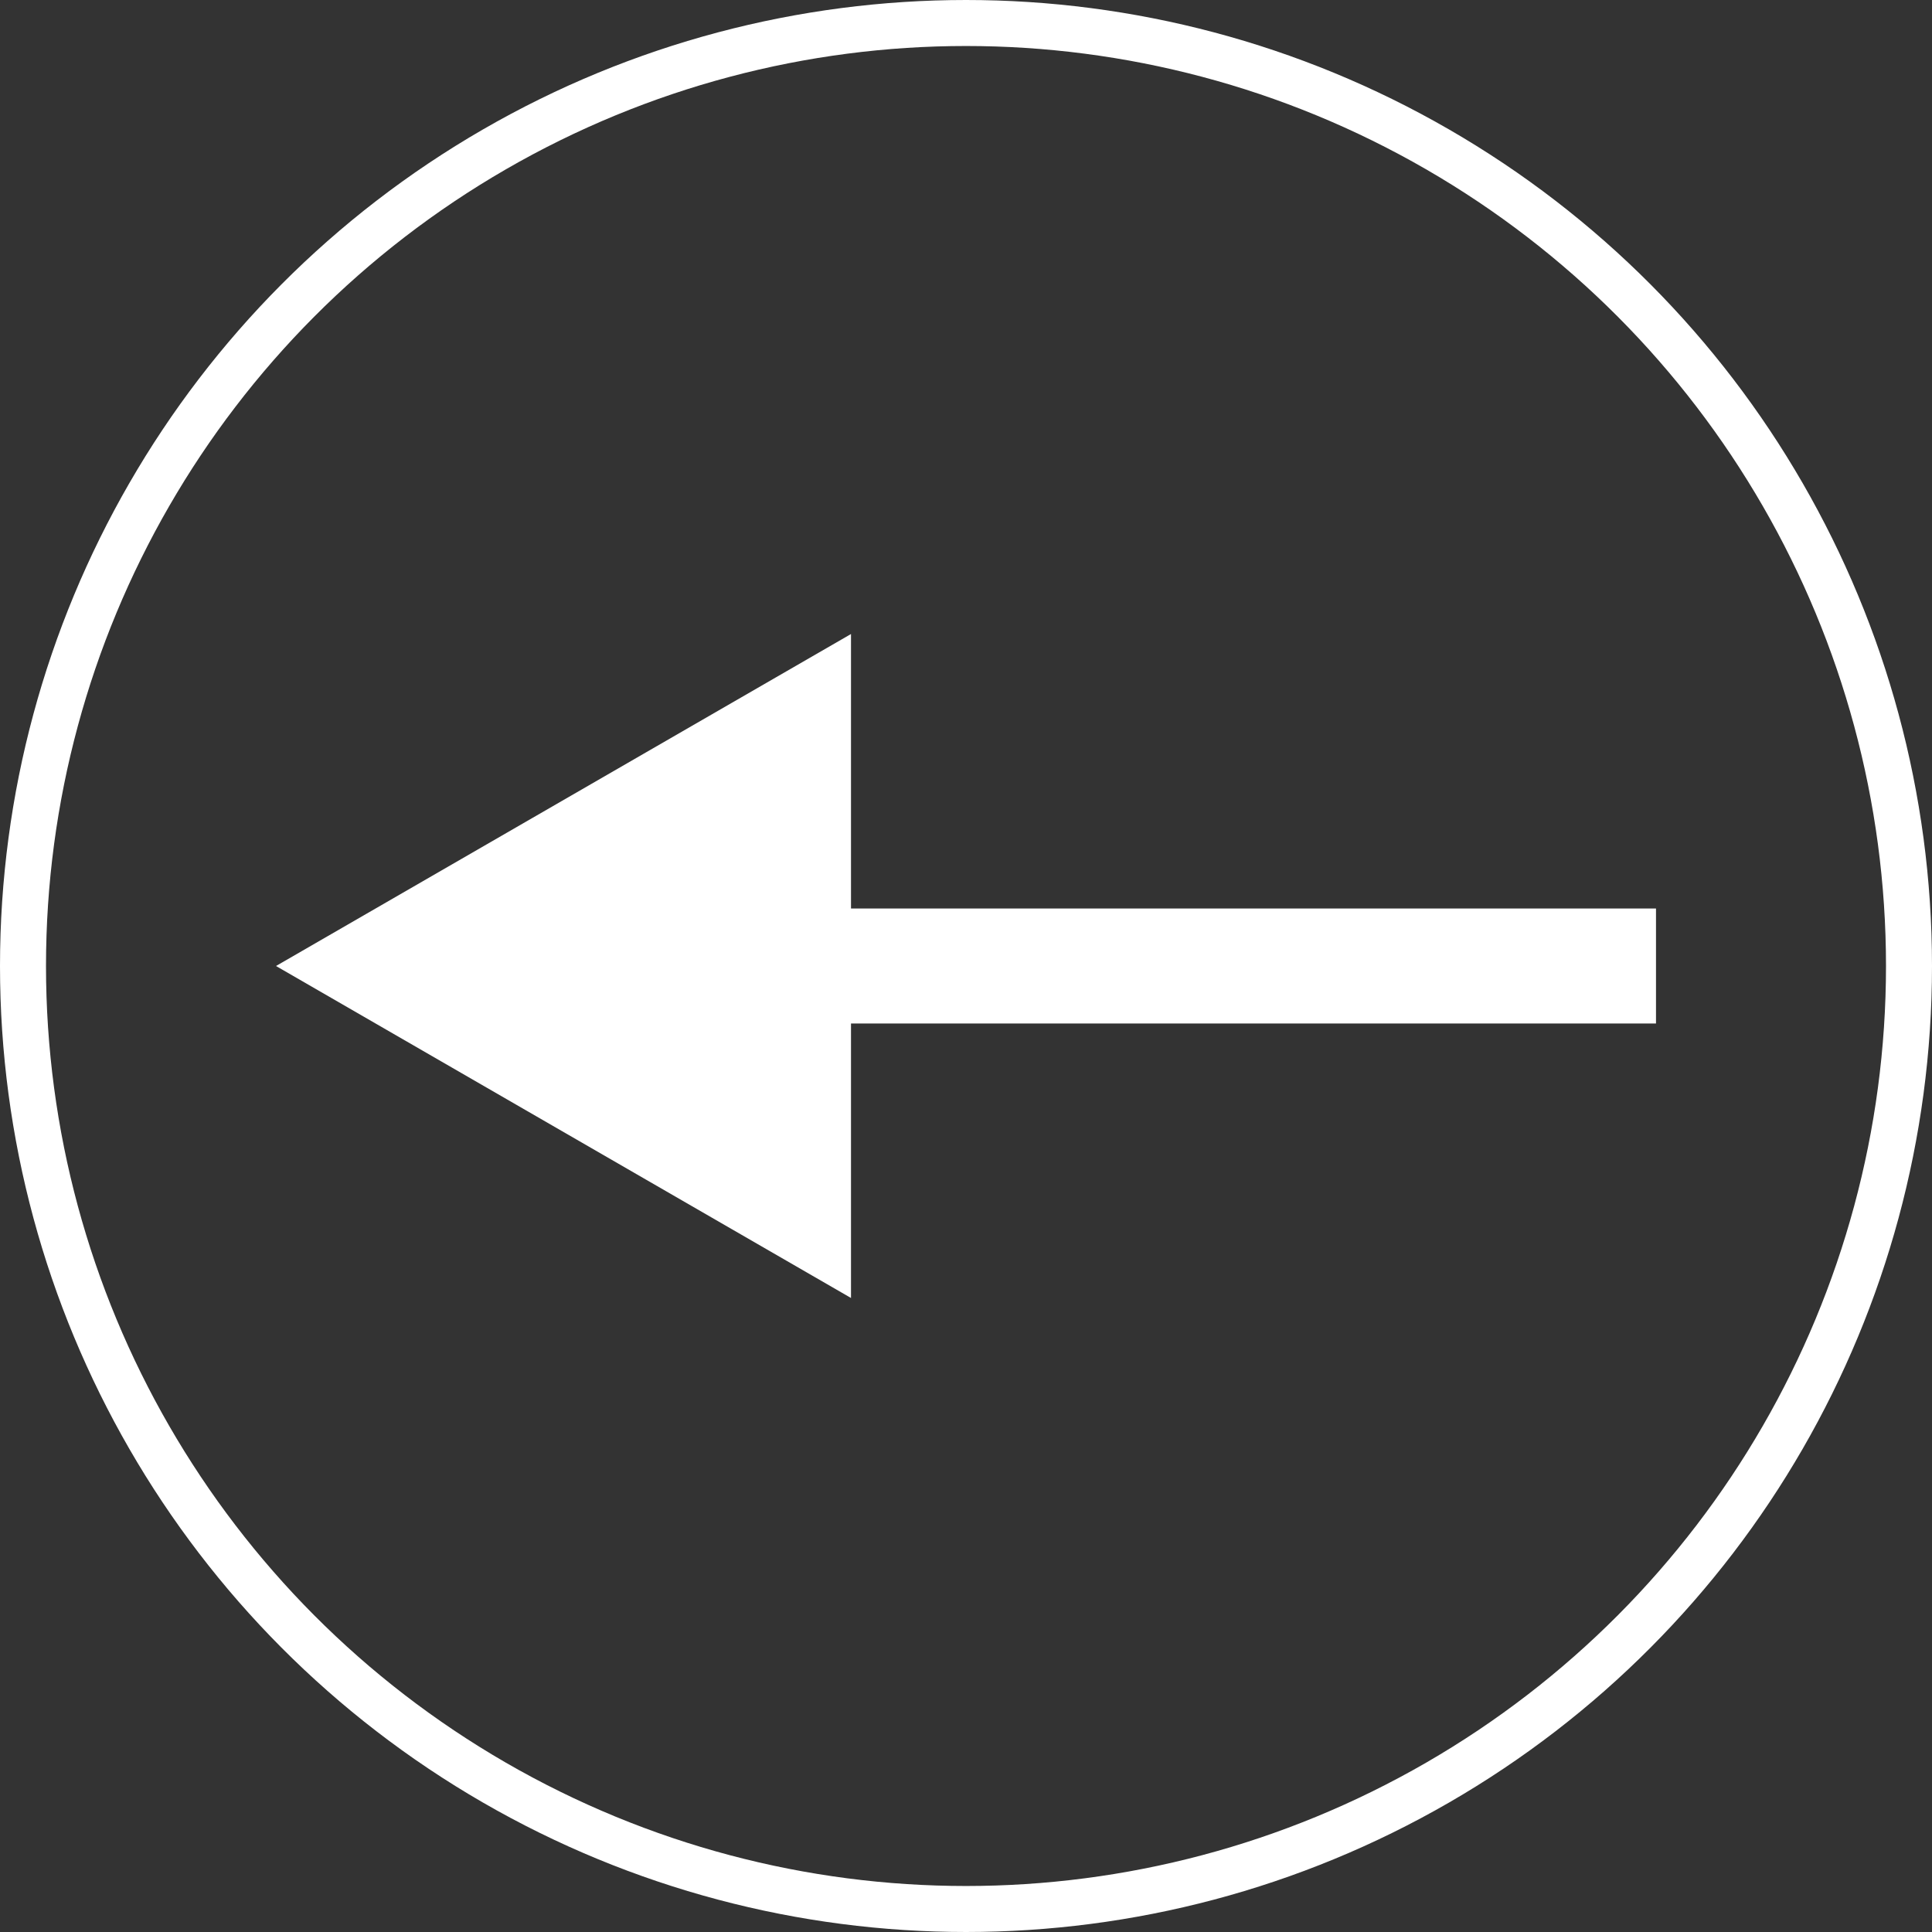
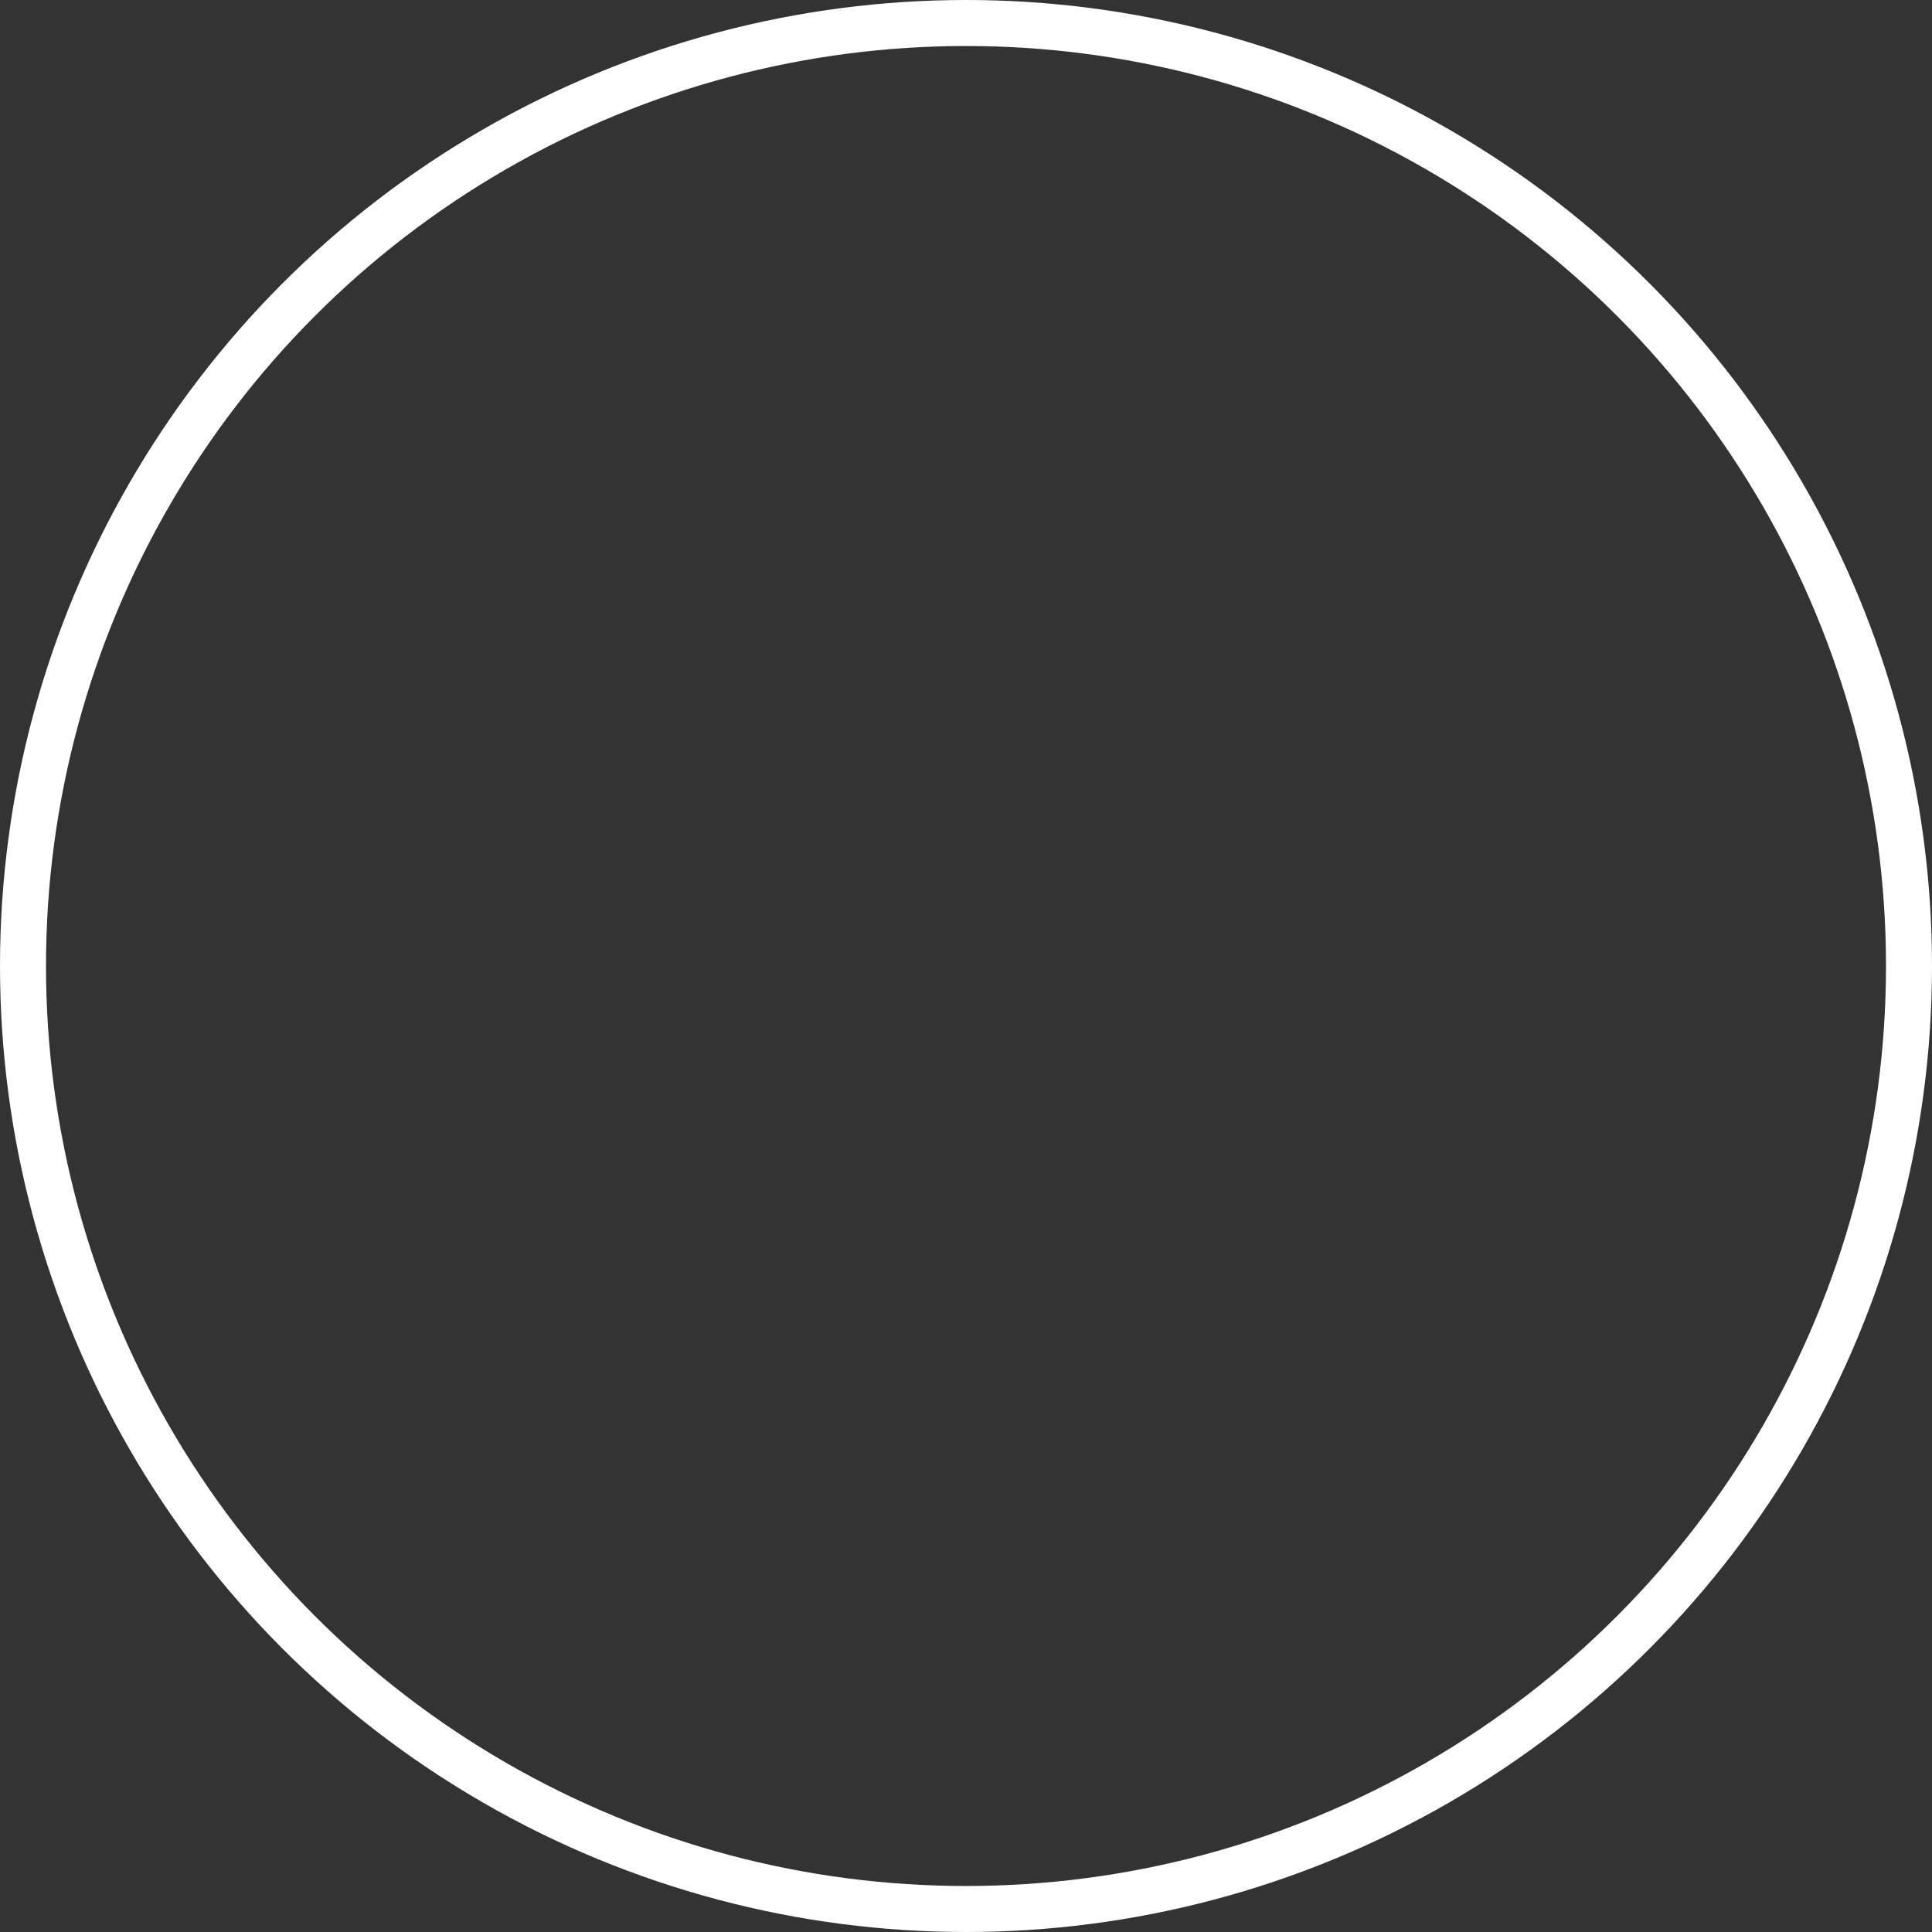
<svg xmlns="http://www.w3.org/2000/svg" width="84" height="84" viewBox="0 0 84 84" fill="none">
  <rect x="0" y="0" width="84" height="84" fill="#333333" stroke="none" />
  <circle cx="42" cy="42" r="41" stroke="white" stroke-width="2" />
-   <path d="M12 42L37 56.434V27.566L12 42ZM34.5 44.5H72V39.5H34.5V44.5Z" fill="white" />
</svg>